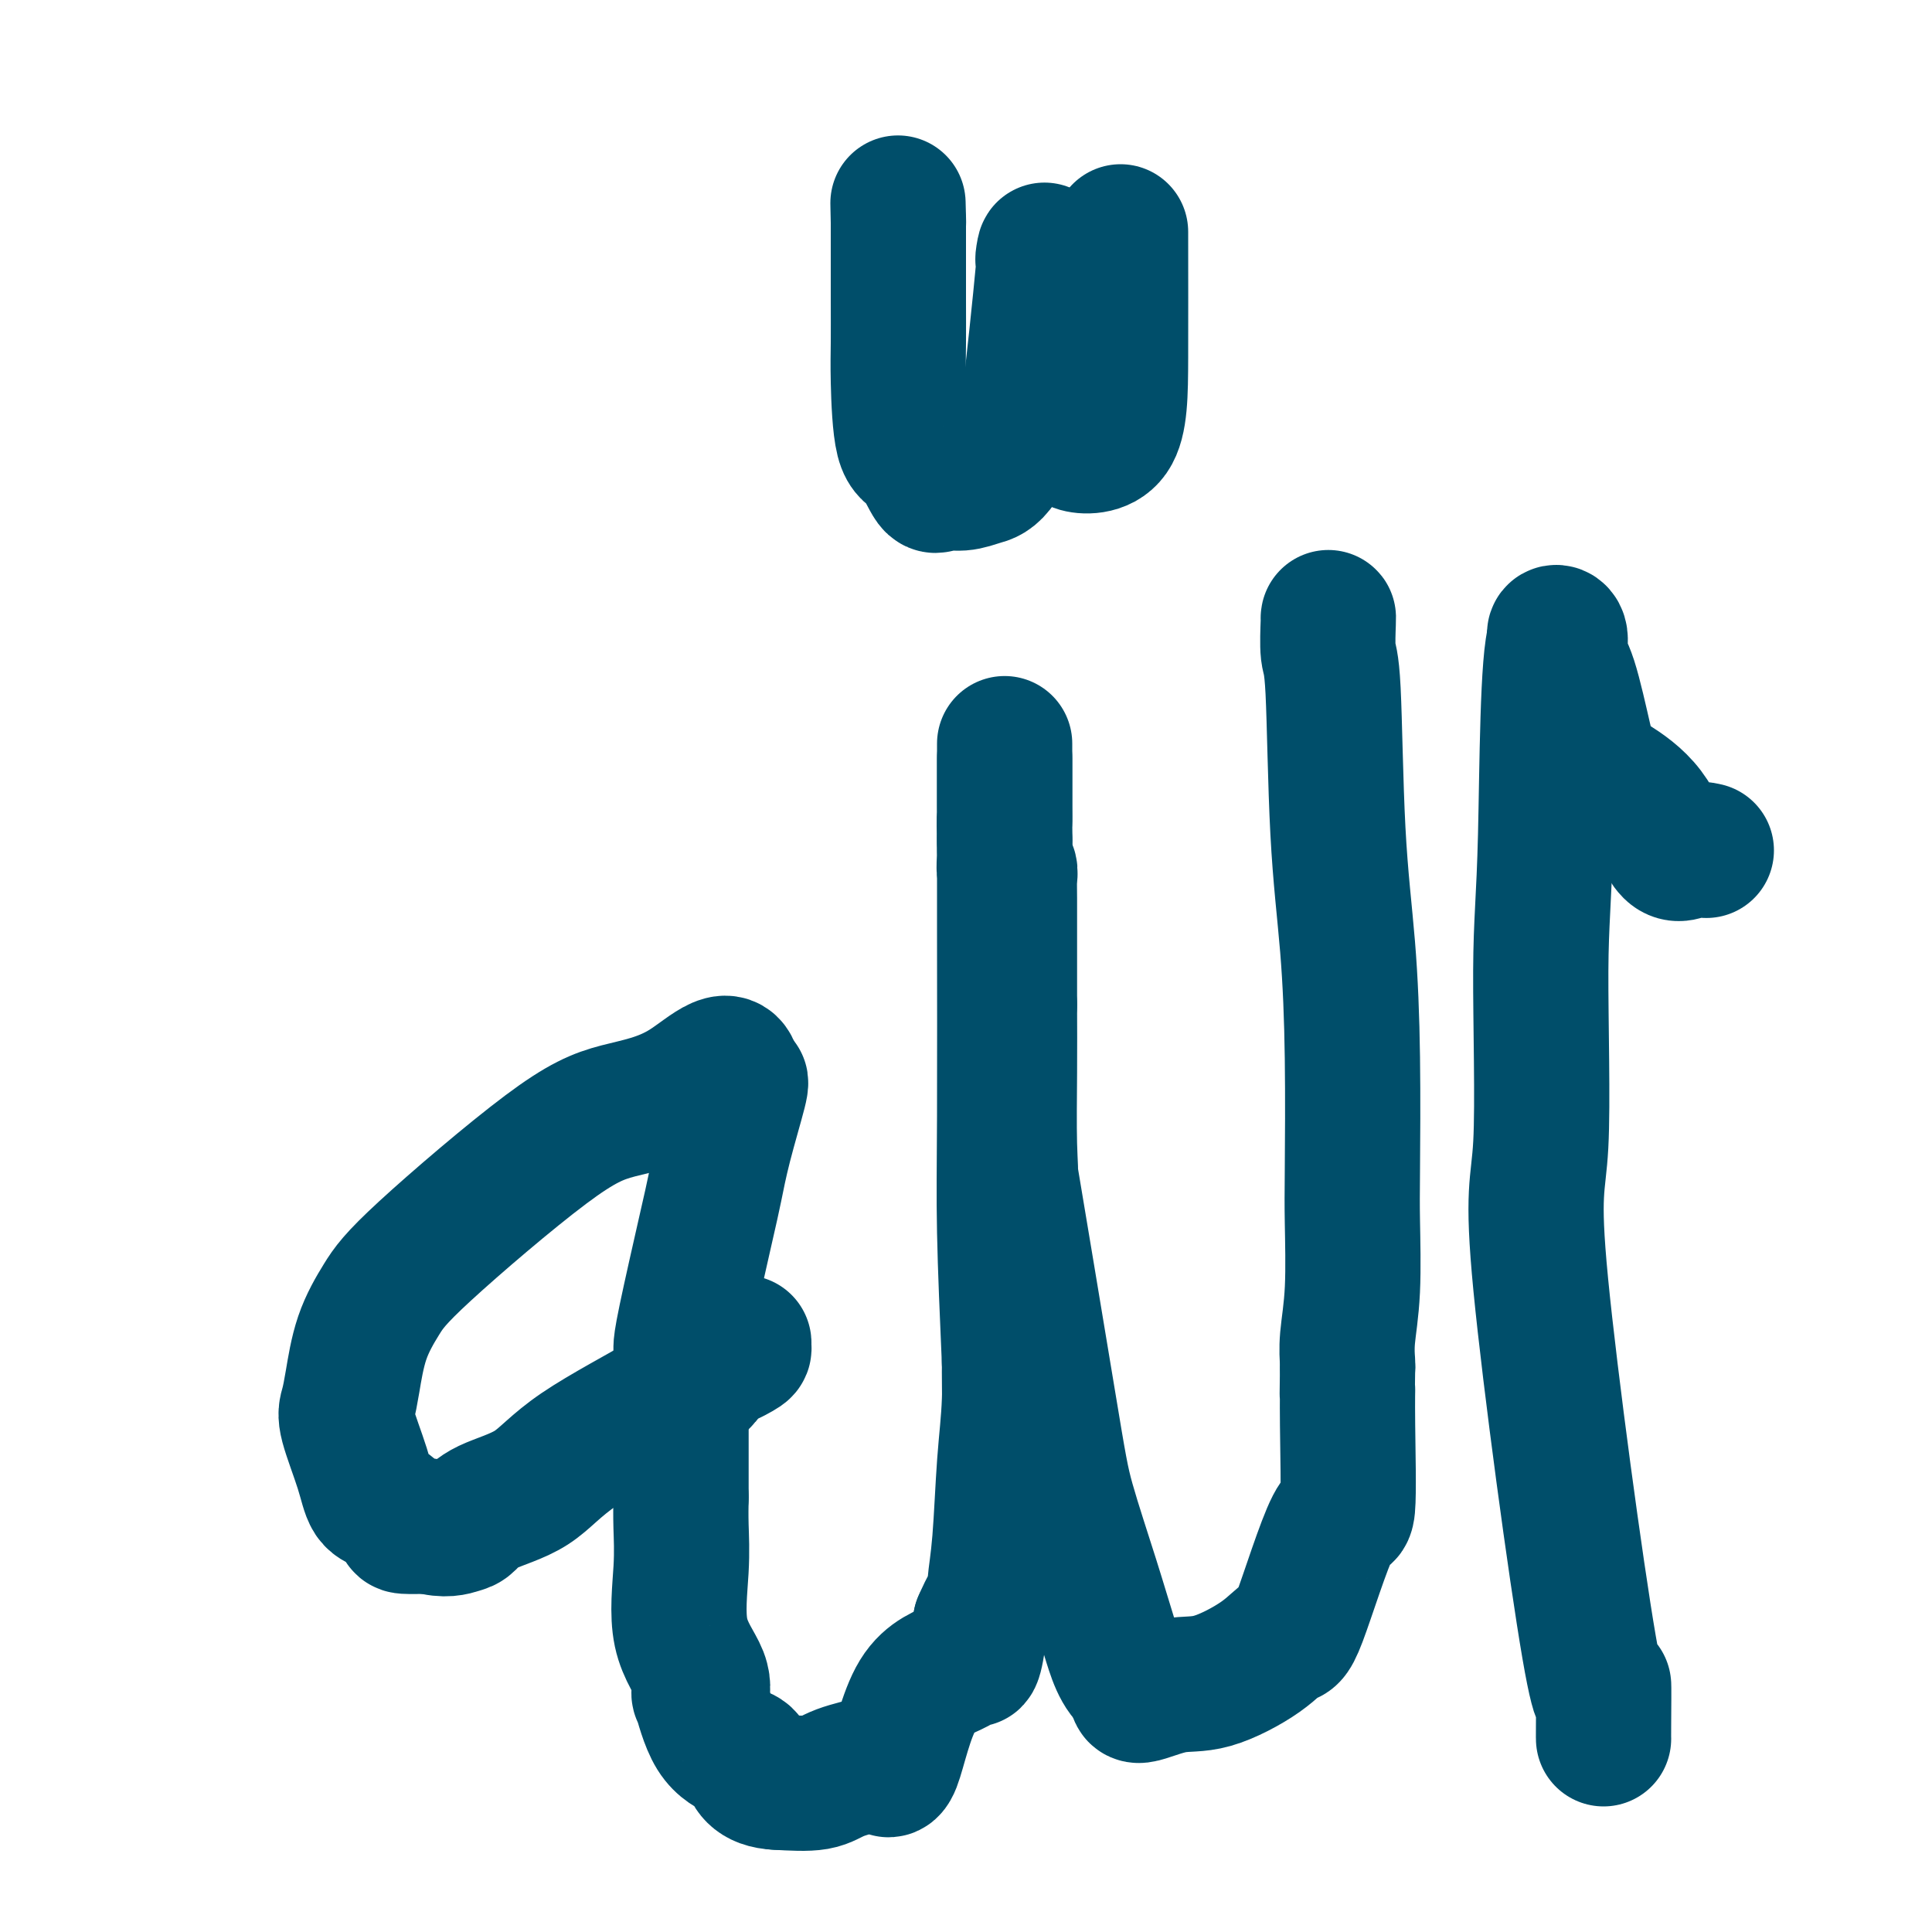
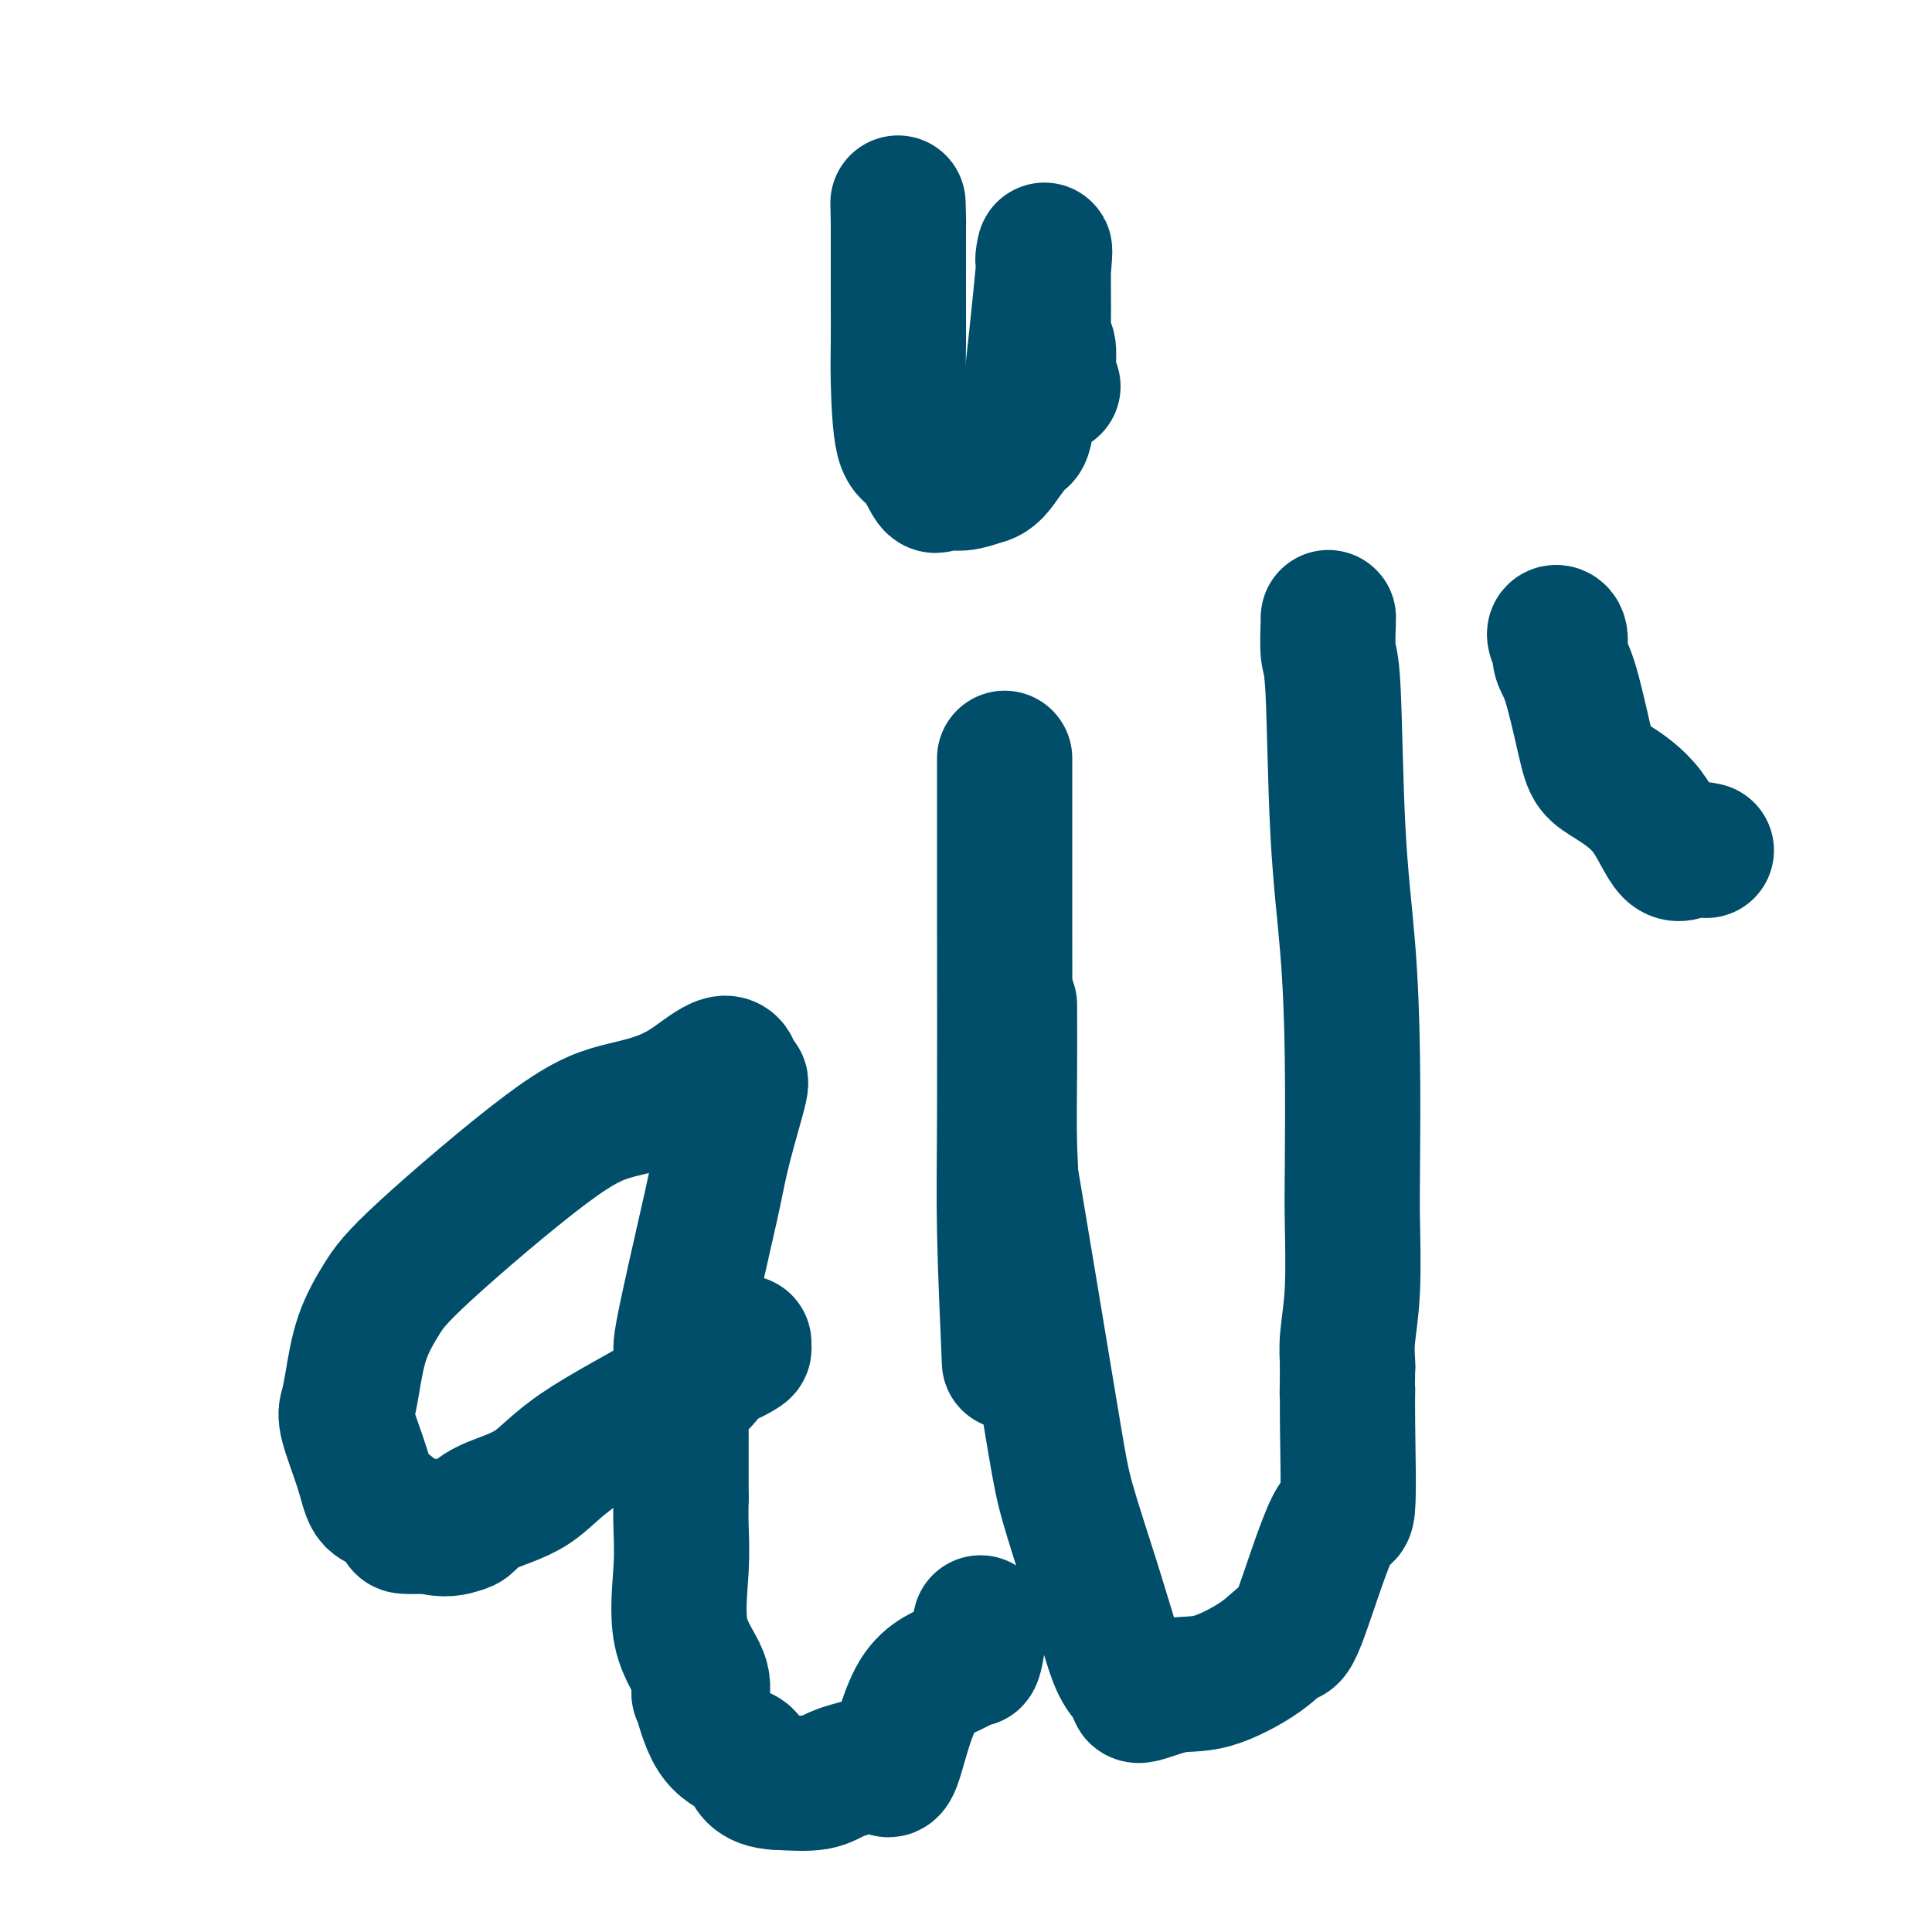
<svg xmlns="http://www.w3.org/2000/svg" viewBox="0 0 400 400" version="1.1">
  <g fill="none" stroke="#004E6A" stroke-width="28" stroke-linecap="round" stroke-linejoin="round">
    <path d="M353,176c0.246,0.053 0.492,0.106 0,0c-0.492,-0.106 -1.721,-0.373 -3,0c-1.279,0.373 -2.607,1.384 -4,0c-1.393,-1.384 -2.852,-5.165 -5,-8c-2.148,-2.835 -4.986,-4.725 -7,-6c-2.014,-1.275 -3.204,-1.935 -4,-3c-0.796,-1.065 -1.198,-2.535 -2,-6c-0.802,-3.465 -2.005,-8.926 -3,-12c-0.995,-3.074 -1.782,-3.762 -2,-5c-0.218,-1.238 0.134,-3.026 0,-4c-0.134,-0.974 -0.752,-1.136 -1,-1c-0.248,0.136 -0.124,0.568 0,1" />
-     <path d="M322,132c-1.619,3.955 -1.667,27.342 -2,41c-0.333,13.658 -0.951,17.586 -1,28c-0.049,10.414 0.470,27.312 0,36c-0.470,8.688 -1.930,9.165 0,29c1.930,19.835 7.249,59.028 10,75c2.751,15.972 2.933,8.725 3,8c0.067,-0.725 0.018,5.074 0,8c-0.018,2.926 -0.005,2.979 0,3c0.005,0.021 0.003,0.011 0,0" />
    <path d="M275,128c0.026,-0.208 0.052,-0.416 0,1c-0.052,1.416 -0.182,4.454 0,6c0.182,1.546 0.676,1.598 1,8c0.324,6.402 0.479,19.152 1,29c0.521,9.848 1.409,16.794 2,24c0.591,7.206 0.887,14.670 1,23c0.113,8.330 0.044,17.524 0,23c-0.044,5.476 -0.064,7.232 0,11c0.064,3.768 0.213,9.546 0,14c-0.213,4.454 -0.788,7.584 -1,10c-0.212,2.416 -0.061,4.119 0,5c0.061,0.881 0.030,0.941 0,1" />
    <path d="M279,283c-0.149,10.889 -0.022,6.110 0,5c0.022,-1.110 -0.062,1.447 0,7c0.062,5.553 0.269,14.101 0,17c-0.269,2.899 -1.014,0.151 -3,4c-1.986,3.849 -5.213,14.297 -7,19c-1.787,4.703 -2.133,3.661 -3,4c-0.867,0.339 -2.254,2.058 -5,4c-2.746,1.942 -6.849,4.108 -10,5c-3.151,0.892 -5.348,0.509 -8,1c-2.652,0.491 -5.758,1.854 -7,2c-1.242,0.146 -0.621,-0.927 0,-2" />
    <path d="M236,349c-3.510,-1.320 -4.785,-5.119 -6,-9c-1.215,-3.881 -2.371,-7.844 -4,-13c-1.629,-5.156 -3.733,-11.505 -5,-16c-1.267,-4.495 -1.699,-7.137 -4,-21c-2.301,-13.863 -6.473,-38.947 -8,-48c-1.527,-9.053 -0.409,-2.076 0,0c0.409,2.076 0.110,-0.749 0,-5c-0.110,-4.251 -0.031,-9.929 0,-15c0.031,-5.071 0.016,-9.536 0,-14" />
-     <path d="M209,208c0.004,-10.034 0.015,-18.120 0,-22c-0.015,-3.880 -0.057,-3.553 0,-4c0.057,-0.447 0.211,-1.667 0,-2c-0.211,-0.333 -0.789,0.220 -1,0c-0.211,-0.220 -0.057,-1.213 0,-2c0.057,-0.787 0.016,-1.368 0,-2c-0.016,-0.632 -0.008,-1.316 0,-2" />
-     <path d="M208,174c-0.155,-6.029 -0.041,-4.102 0,-4c0.041,0.102 0.011,-1.621 0,-3c-0.011,-1.379 -0.003,-2.413 0,-3c0.003,-0.587 0.001,-0.725 0,-2c-0.001,-1.275 -0.000,-3.687 0,-5c0.000,-1.313 0.000,-1.527 0,-2c-0.000,-0.473 -0.000,-1.204 0,-1c0.000,0.204 0.000,1.344 0,2c-0.000,0.656 -0.000,0.828 0,1" />
    <path d="M208,157c-0.000,0.402 -0.001,-0.091 0,1c0.001,1.091 0.003,3.768 0,9c-0.003,5.232 -0.011,13.021 0,25c0.011,11.979 0.041,28.148 0,39c-0.041,10.852 -0.155,16.386 0,24c0.155,7.614 0.577,17.307 1,27" />
-     <path d="M209,282c0.142,19.578 -0.004,6.022 0,2c0.004,-4.022 0.159,1.490 0,6c-0.159,4.510 -0.633,8.018 -1,13c-0.367,4.982 -0.626,11.437 -1,16c-0.374,4.563 -0.863,7.233 -1,9c-0.137,1.767 0.079,2.629 0,3c-0.079,0.371 -0.451,0.249 -1,1c-0.549,0.751 -1.274,2.376 -2,4" />
    <path d="M203,336c-1.310,9.855 -1.584,7.491 -2,7c-0.416,-0.491 -0.974,0.890 -3,2c-2.026,1.110 -5.518,1.949 -8,6c-2.482,4.051 -3.952,11.313 -5,14c-1.048,2.687 -1.673,0.797 -2,0c-0.327,-0.797 -0.356,-0.502 -2,0c-1.644,0.502 -4.904,1.212 -7,2c-2.096,0.788 -3.027,1.654 -5,2c-1.973,0.346 -4.986,0.173 -8,0" />
    <path d="M161,369c-5.019,-0.195 -5.566,-2.683 -6,-4c-0.434,-1.317 -0.753,-1.462 -2,-2c-1.247,-0.538 -3.421,-1.470 -5,-4c-1.579,-2.530 -2.563,-6.659 -3,-8c-0.437,-1.341 -0.327,0.106 0,0c0.327,-0.106 0.872,-1.766 0,-4c-0.872,-2.234 -3.162,-5.042 -4,-9c-0.838,-3.958 -0.226,-9.066 0,-13c0.226,-3.934 0.064,-6.696 0,-9c-0.064,-2.304 -0.032,-4.152 0,-6" />
    <path d="M141,310c-0.000,-8.340 -0.001,-15.192 0,-20c0.001,-4.808 0.003,-7.574 0,-9c-0.003,-1.426 -0.010,-1.512 0,-2c0.010,-0.488 0.038,-1.378 1,-6c0.962,-4.622 2.857,-12.976 4,-18c1.143,-5.024 1.533,-6.719 2,-9c0.467,-2.281 1.012,-5.147 2,-9c0.988,-3.853 2.420,-8.691 3,-11c0.580,-2.309 0.309,-2.088 0,-2c-0.309,0.088 -0.654,0.044 -1,0" />
    <path d="M152,224c-0.013,-7.609 -5.044,-2.131 -10,1c-4.956,3.131 -9.835,3.915 -14,5c-4.165,1.085 -7.616,2.470 -15,8c-7.384,5.530 -18.699,15.204 -25,21c-6.301,5.796 -7.586,7.715 -9,10c-1.414,2.285 -2.958,4.938 -4,8c-1.042,3.062 -1.584,6.533 -2,9c-0.416,2.467 -0.706,3.930 -1,5c-0.294,1.070 -0.593,1.747 0,4c0.593,2.253 2.078,6.082 3,9c0.922,2.918 1.280,4.926 2,6c0.720,1.074 1.801,1.216 3,2c1.199,0.784 2.517,2.210 3,3c0.483,0.790 0.130,0.943 1,1c0.870,0.057 2.963,0.016 4,0c1.037,-0.016 1.019,-0.008 1,0" />
    <path d="M89,316c3.126,0.951 4.943,0.329 6,0c1.057,-0.329 1.356,-0.364 2,-1c0.644,-0.636 1.633,-1.872 4,-3c2.367,-1.128 6.112,-2.146 9,-4c2.888,-1.854 4.917,-4.542 10,-8c5.083,-3.458 13.219,-7.685 17,-10c3.781,-2.315 3.208,-2.719 4,-3c0.792,-0.281 2.950,-0.440 4,-1c1.050,-0.560 0.993,-1.521 1,-2c0.007,-0.479 0.079,-0.475 0,-1c-0.079,-0.525 -0.308,-1.579 0,-2c0.308,-0.421 1.154,-0.211 2,0" />
    <path d="M148,281c6.166,-4.128 2.580,-0.949 2,0c-0.580,0.949 1.844,-0.333 3,-1c1.156,-0.667 1.042,-0.718 1,-1c-0.042,-0.282 -0.012,-0.795 0,-1c0.012,-0.205 0.006,-0.103 0,0" />
-     <path d="M232,48c0.010,9.249 0.020,18.499 0,26c-0.020,7.501 -0.071,13.255 -2,16c-1.929,2.745 -5.738,2.481 -7,2c-1.262,-0.481 0.023,-1.181 0,-2c-0.023,-0.819 -1.352,-1.759 -2,-2c-0.648,-0.241 -0.614,0.217 -1,-1c-0.386,-1.217 -1.193,-4.108 -2,-7" />
    <path d="M218,80c-1.016,-2.528 -1.057,-2.847 -1,-4c0.057,-1.153 0.212,-3.140 0,-4c-0.212,-0.860 -0.789,-0.594 -1,-1c-0.211,-0.406 -0.054,-1.483 0,-4c0.054,-2.517 0.004,-6.474 0,-9c-0.004,-2.526 0.037,-3.623 0,-4c-0.037,-0.377 -0.151,-0.035 0,-1c0.151,-0.965 0.566,-3.238 0,3c-0.566,6.238 -2.114,20.987 -3,28c-0.886,7.013 -1.110,6.289 -2,7c-0.890,0.711 -2.445,2.855 -4,5" />
    <path d="M207,96c-1.650,2.470 -2.776,2.644 -4,3c-1.224,0.356 -2.545,0.893 -4,1c-1.455,0.107 -3.045,-0.217 -4,0c-0.955,0.217 -1.275,0.974 -2,0c-0.725,-0.974 -1.854,-3.681 -3,-5c-1.146,-1.319 -2.307,-1.252 -3,-4c-0.693,-2.748 -0.918,-8.311 -1,-12c-0.082,-3.689 -0.022,-5.505 0,-8c0.022,-2.495 0.006,-5.669 0,-9c-0.006,-3.331 -0.002,-6.820 0,-9c0.002,-2.180 0.000,-3.051 0,-4c-0.000,-0.949 -0.000,-1.974 0,-3" />
    <path d="M186,46c-0.156,-7.222 -0.044,-2.778 0,-1c0.044,1.778 0.022,0.889 0,0" />
  </g>
</svg>